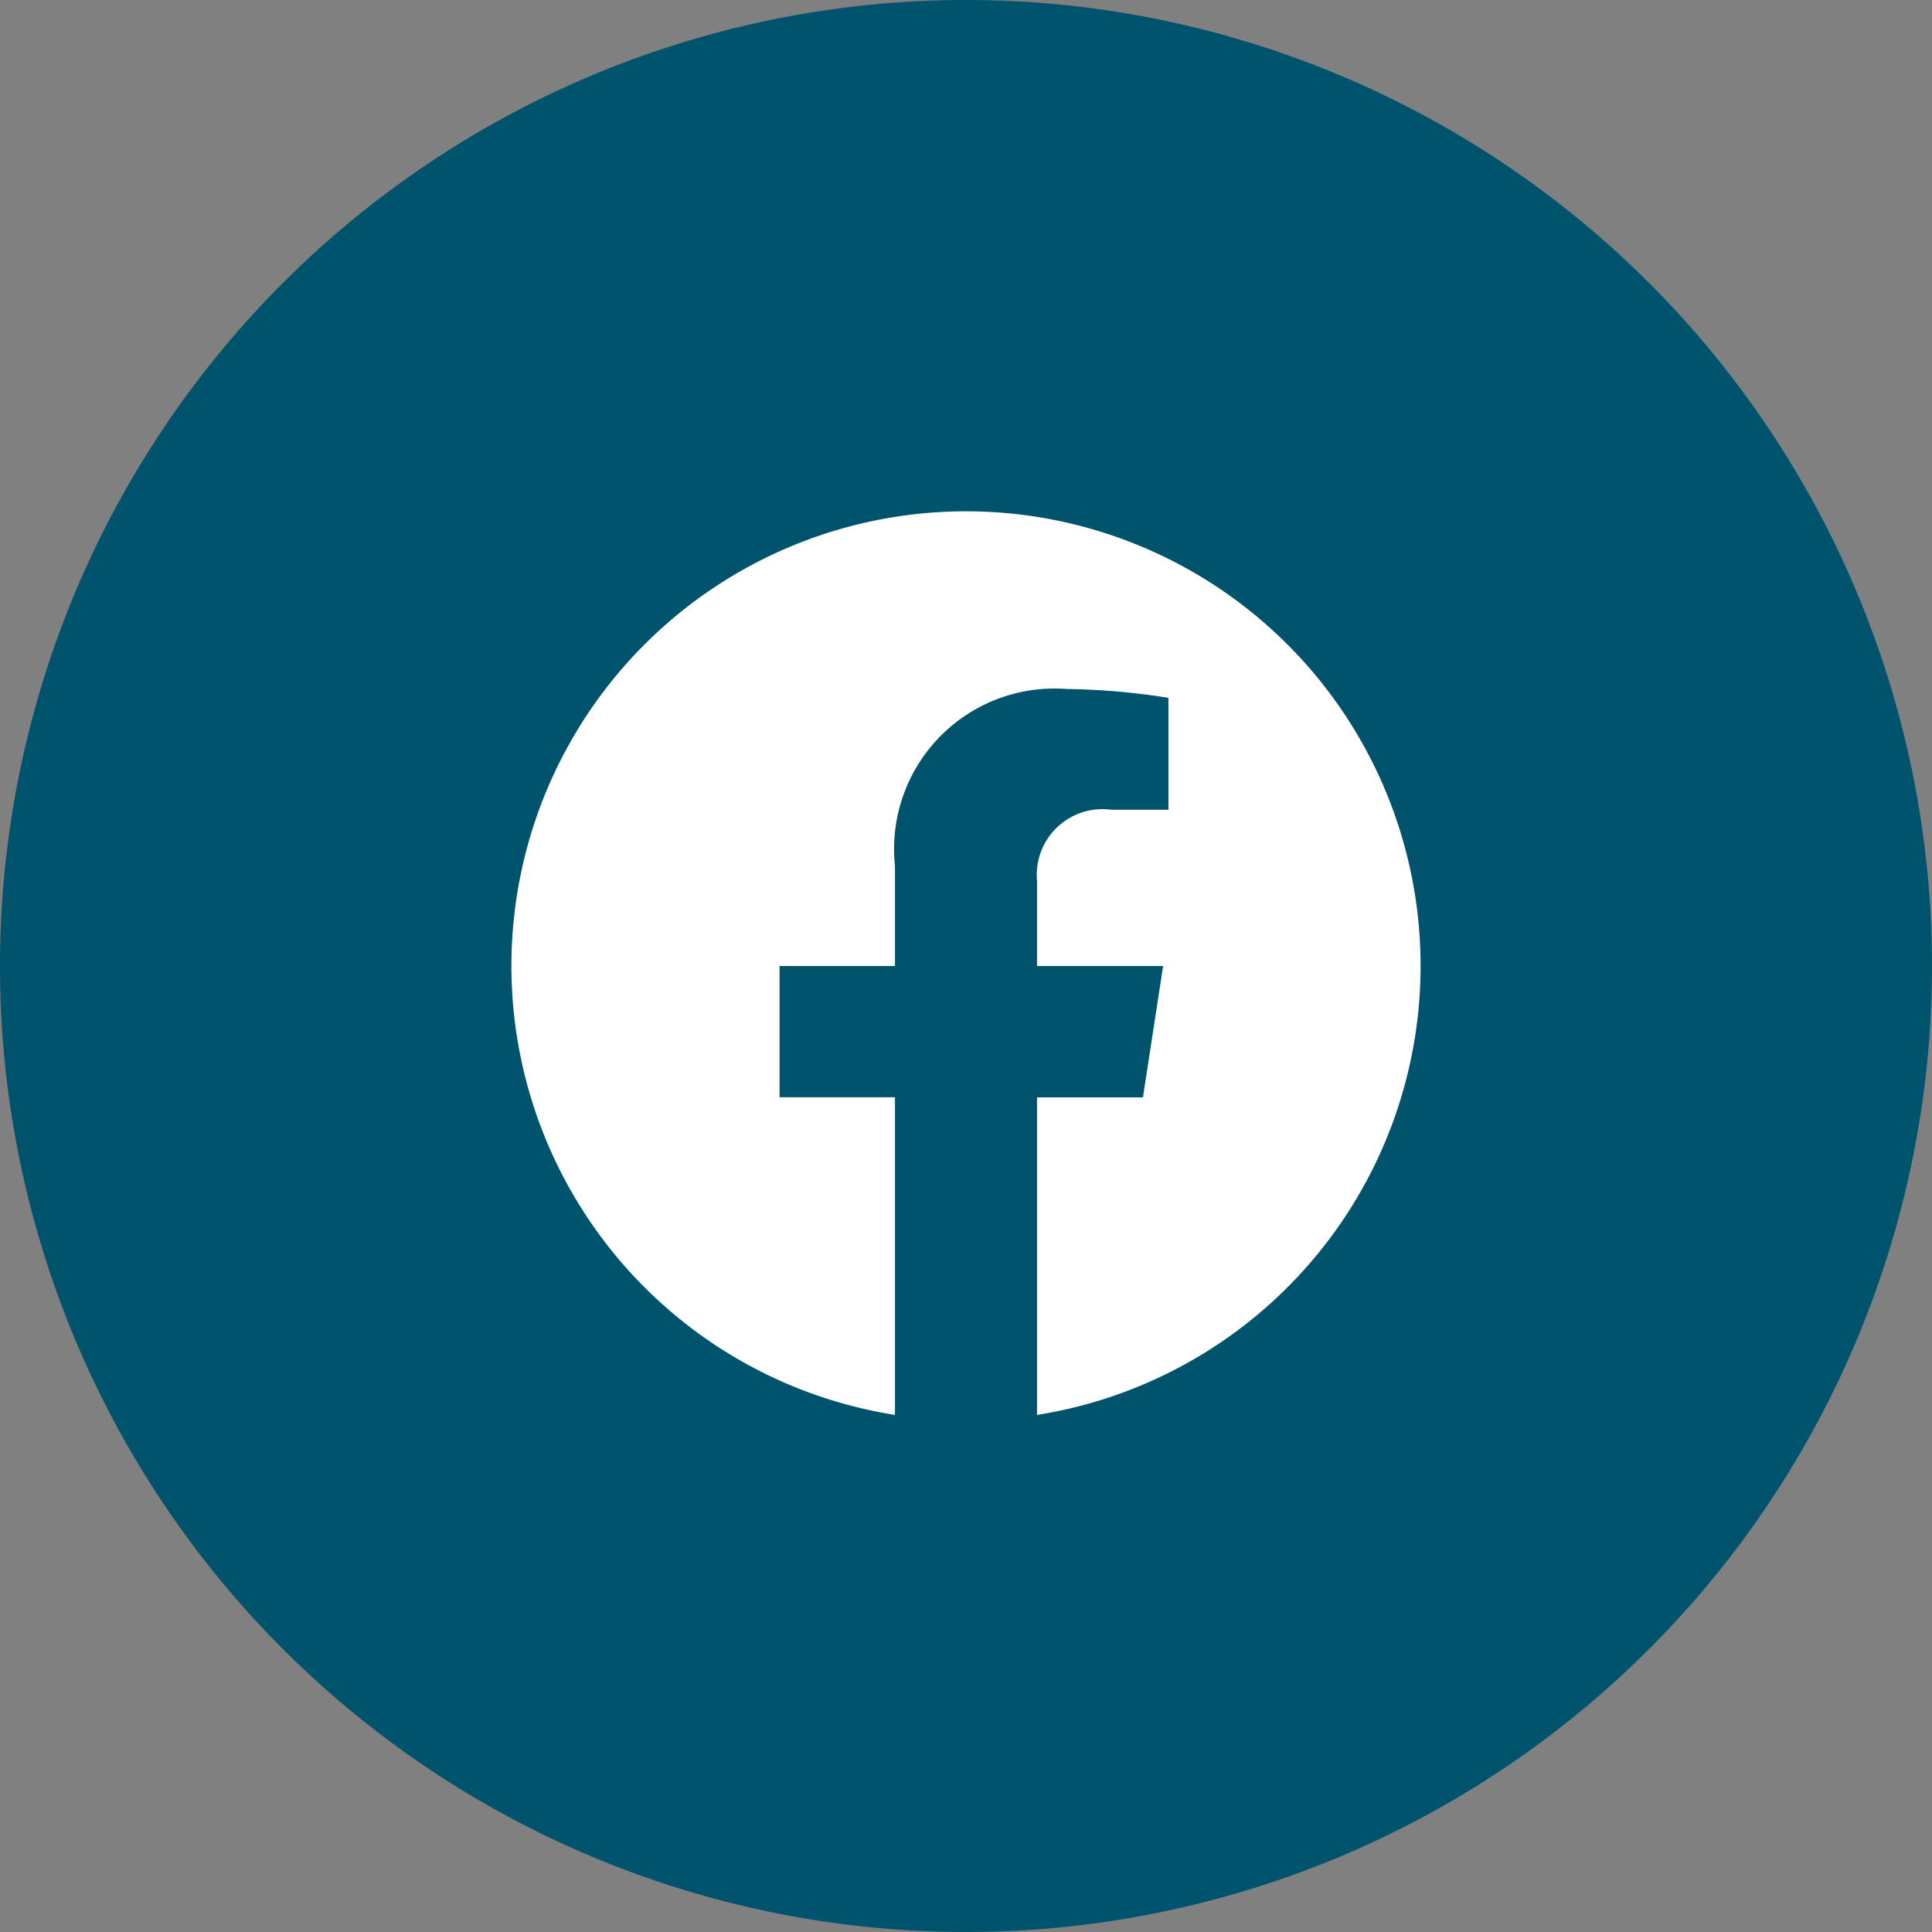
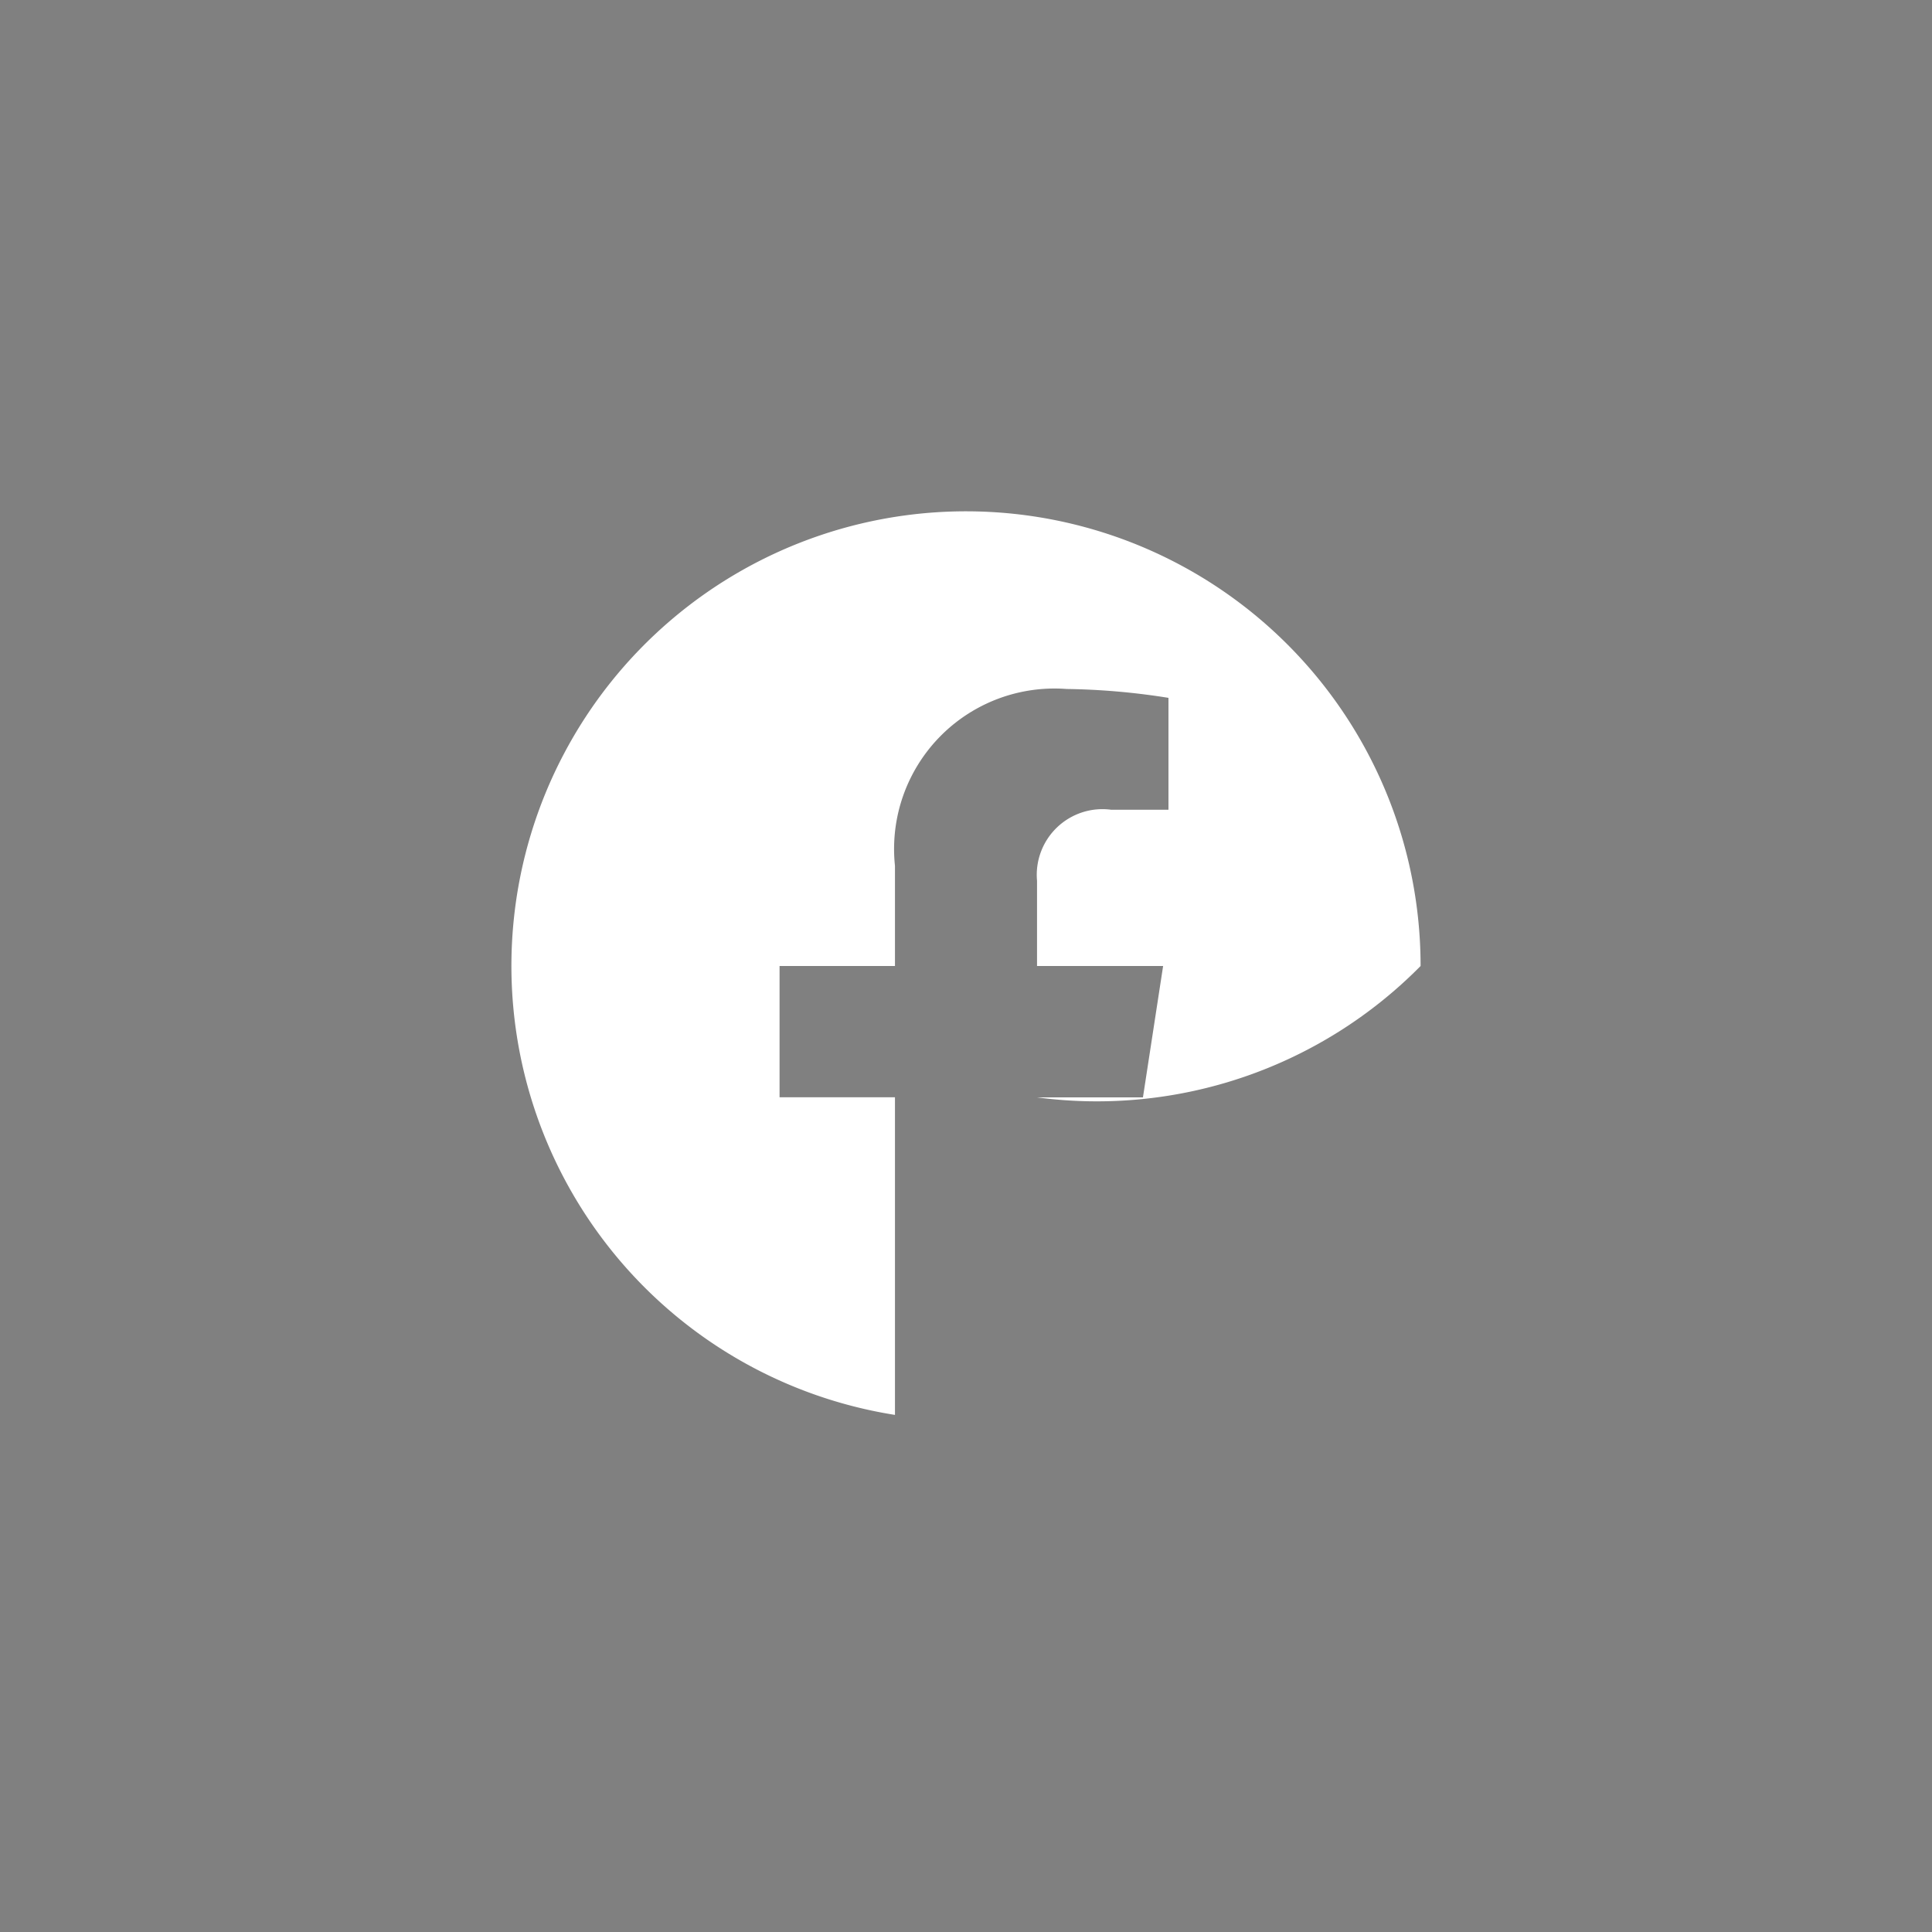
<svg xmlns="http://www.w3.org/2000/svg" width="34" height="34" viewBox="0 0 34 34">
  <rect x="0" y="0" width="34" height="34" fill="#808080" stroke="none" />
  <g id="footer-fb" transform="translate(-0.5)">
-     <path id="Path_3635" data-name="Path 3635" d="M17,0A17,17,0,1,1,0,17,17,17,0,0,1,17,0Z" transform="translate(0.5)" fill="#00536c" />
    <g id="fb" transform="translate(10.2 10.2)">
-       <path id="Path_3634" data-name="Path 3634" d="M16,8a8,8,0,1,0-9.25,7.9v-5.59H4.719V8H6.75V6.237A2.823,2.823,0,0,1,9.772,3.125a12.3,12.3,0,0,1,1.791.156V5.25H10.554A1.156,1.156,0,0,0,9.25,6.5V8h2.219l-.355,2.312H9.25V15.9A8,8,0,0,0,16,8Z" transform="translate(-0.7 -1.2)" fill="#fff" />
+       <path id="Path_3634" data-name="Path 3634" d="M16,8a8,8,0,1,0-9.25,7.9v-5.59H4.719V8H6.75V6.237A2.823,2.823,0,0,1,9.772,3.125a12.3,12.3,0,0,1,1.791.156V5.25H10.554A1.156,1.156,0,0,0,9.25,6.5V8h2.219l-.355,2.312H9.25A8,8,0,0,0,16,8Z" transform="translate(-0.7 -1.2)" fill="#fff" />
    </g>
  </g>
</svg>